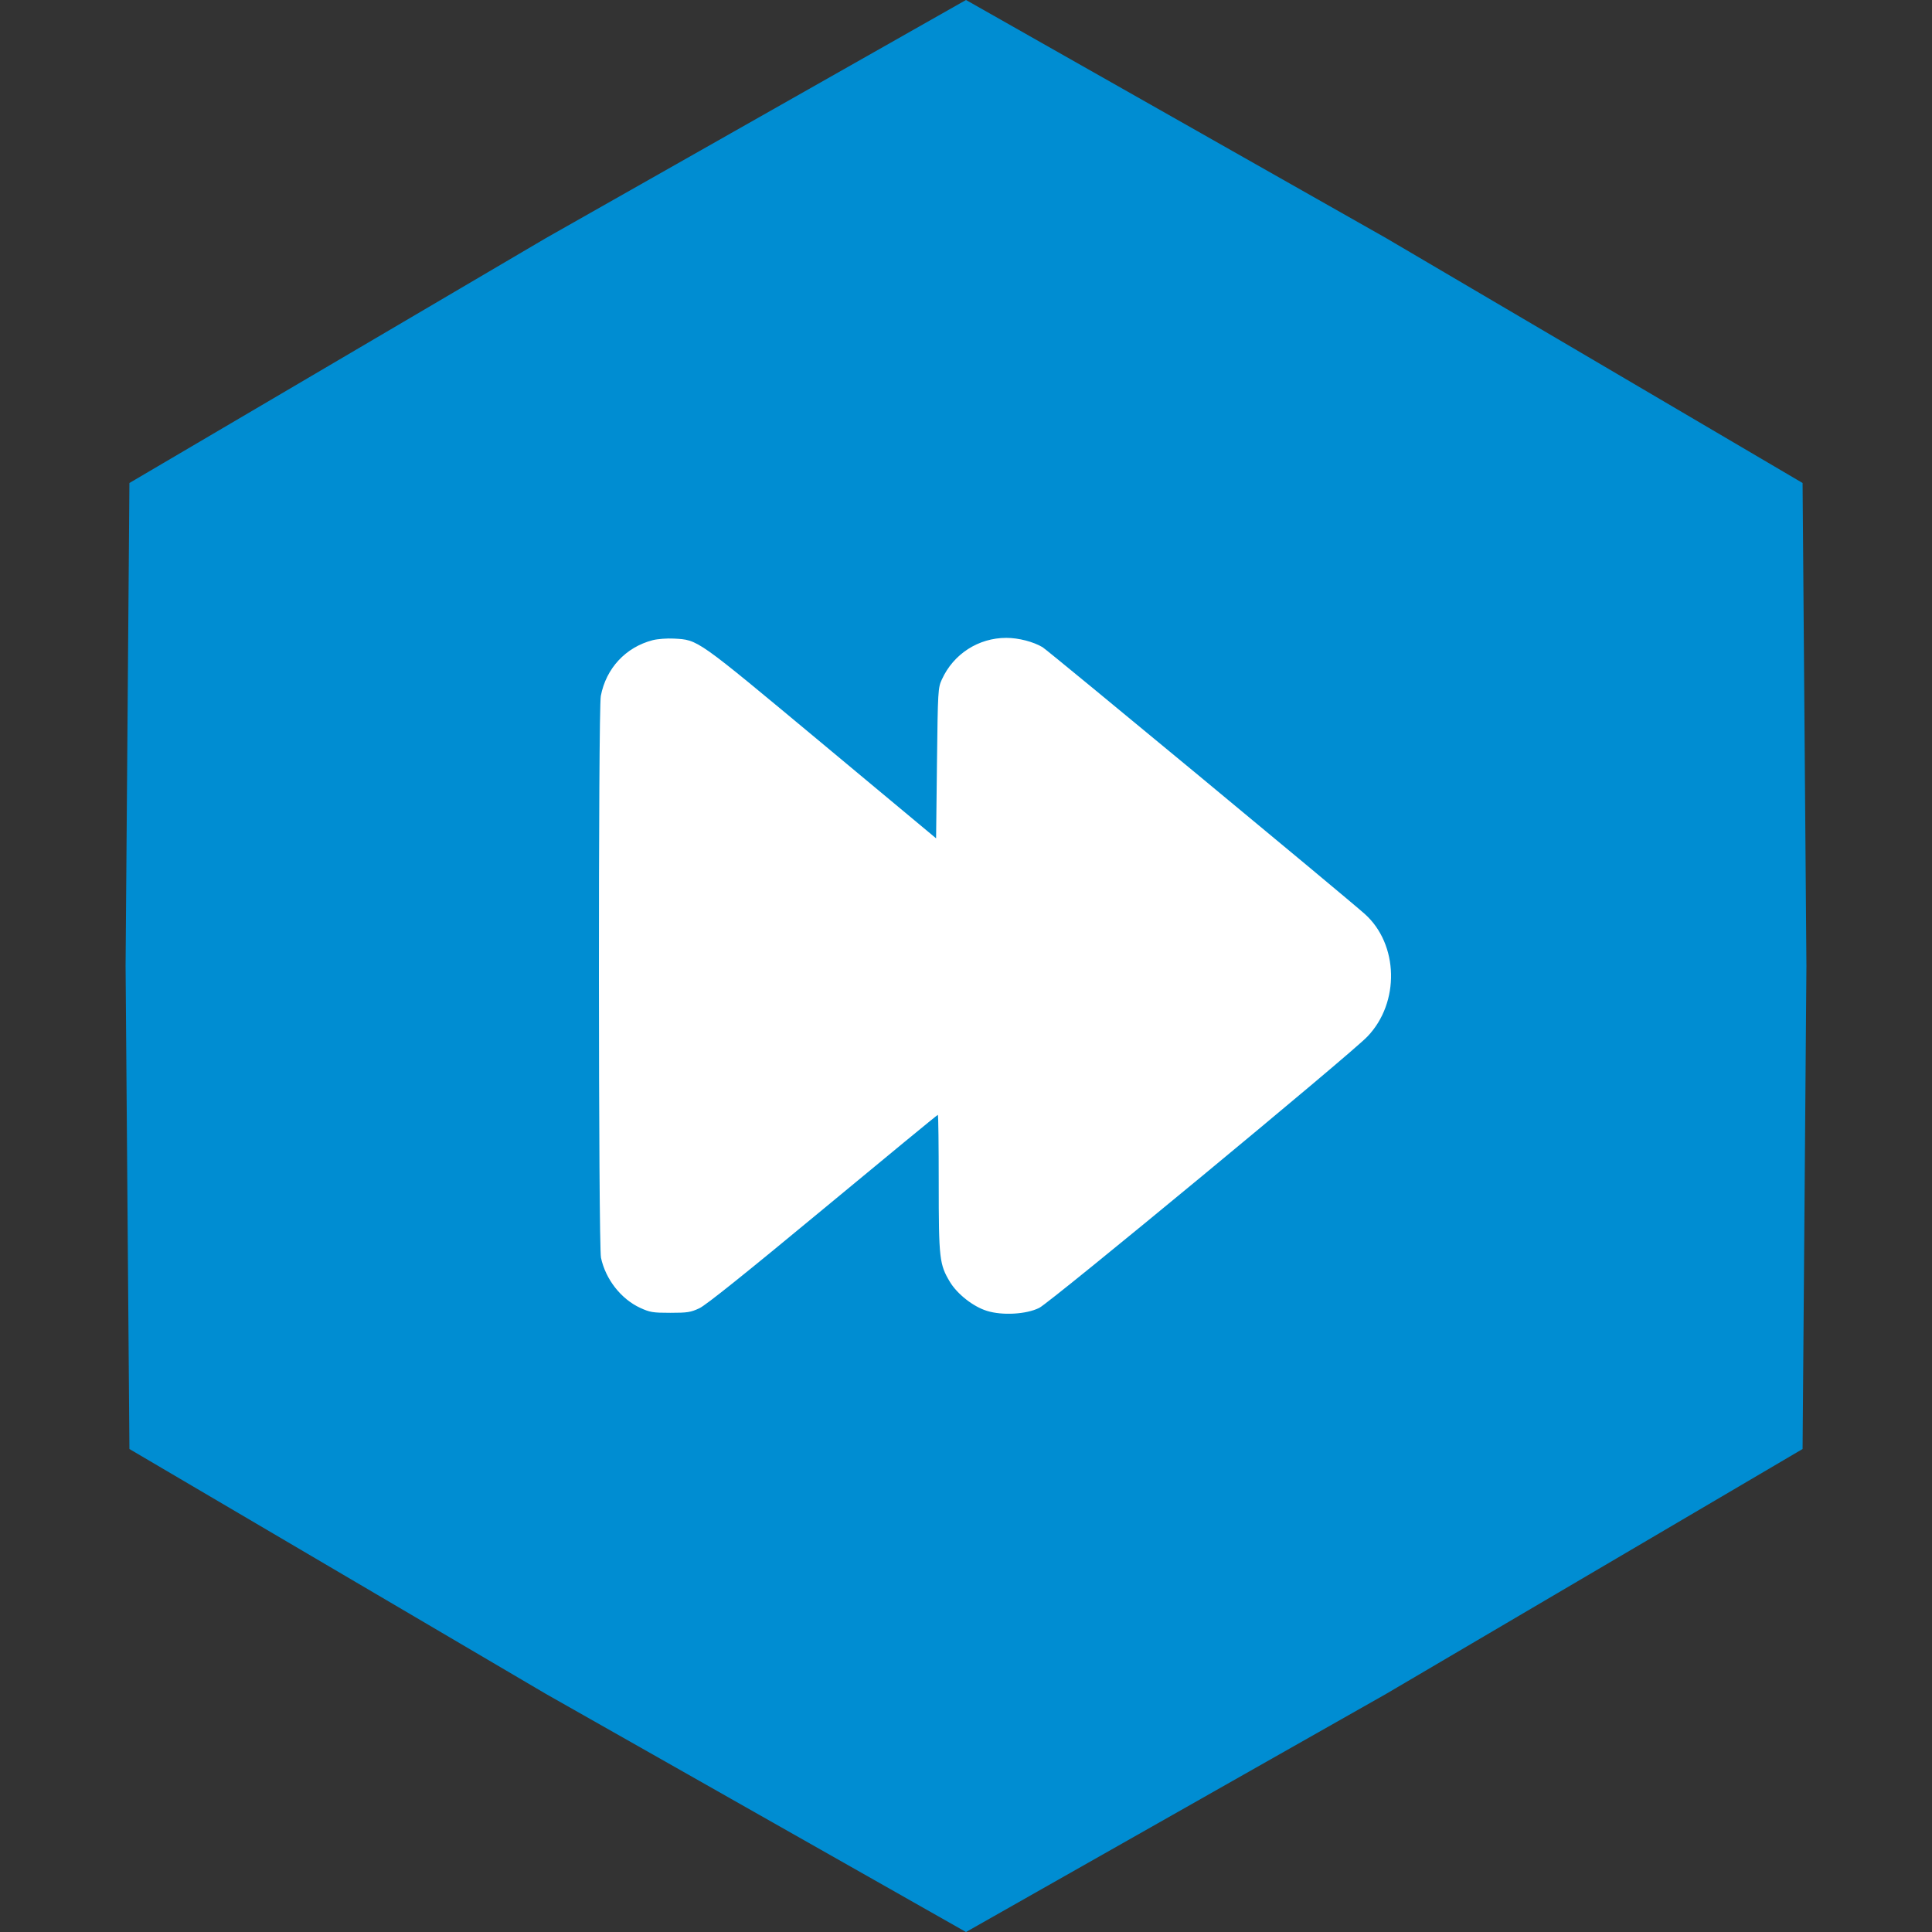
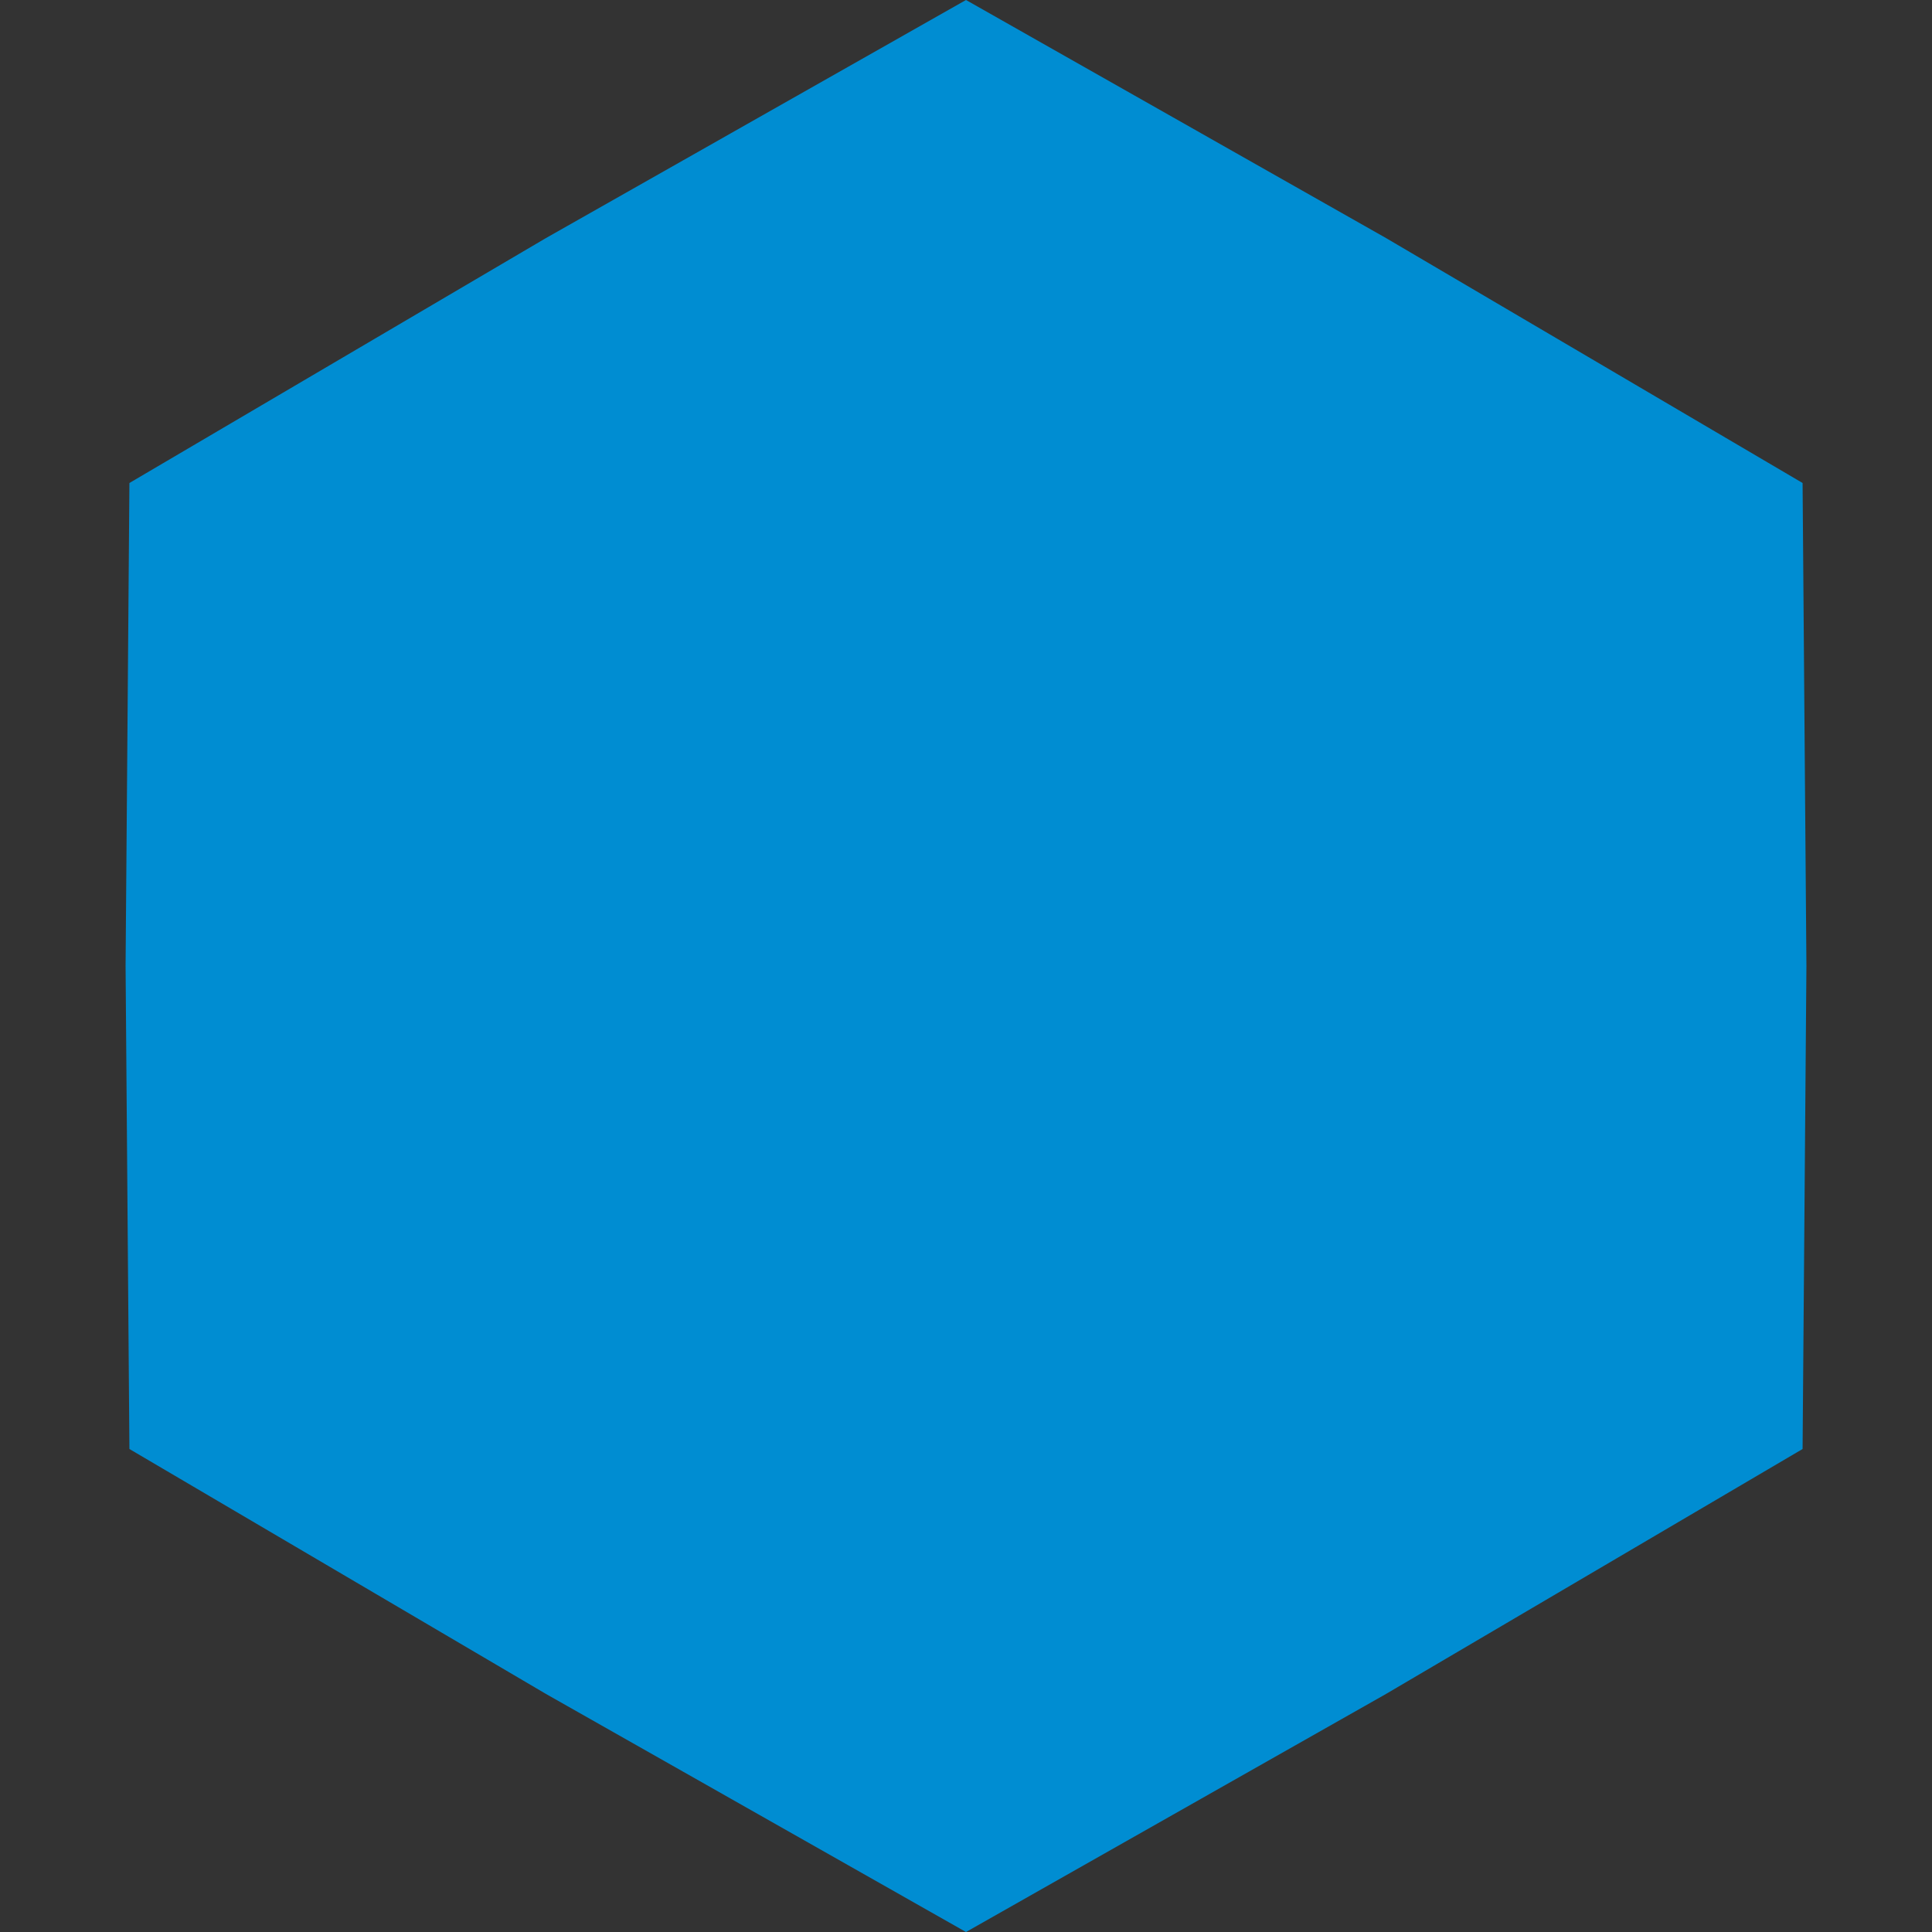
<svg xmlns="http://www.w3.org/2000/svg" width="100" height="100" viewBox="0 0 100 100" fill="none">
  <rect x="0" y="0" width="100" height="100" fill="#333333" stroke="none" />
  <path d="M29.75 14.926L50 3.448L70.25 14.926L90.315 26.724L90.5 50L90.315 73.276L70.25 85.074L50 96.552L29.75 85.074L9.685 73.276L9.5 50L9.685 26.724L29.75 14.926Z" fill="#008DD2" stroke="#008DD2" stroke-width="6" />
-   <path d="M33.785 33.135C32.383 33.499 31.371 34.592 31.098 36.022C30.961 36.724 30.971 64.453 31.107 65.1C31.344 66.211 32.136 67.232 33.139 67.696C33.64 67.924 33.785 67.951 34.696 67.951C35.58 67.951 35.753 67.924 36.199 67.715C36.536 67.56 38.613 65.893 42.594 62.595C45.837 59.908 48.516 57.703 48.543 57.703C48.57 57.703 48.588 59.297 48.588 61.238C48.588 65.164 48.625 65.446 49.171 66.357C49.554 66.986 50.374 67.632 51.084 67.851C51.868 68.097 53.116 68.033 53.79 67.696C54.346 67.432 69.959 54.524 70.779 53.649C72.465 51.891 72.392 48.876 70.643 47.309C69.622 46.398 54.273 33.69 53.963 33.499C53.489 33.217 52.724 33.016 52.087 33.016C50.647 33.016 49.354 33.845 48.752 35.166C48.552 35.603 48.543 35.703 48.497 39.502L48.452 43.392L42.503 38.436C35.99 33.016 36.154 33.126 34.879 33.053C34.523 33.034 34.04 33.071 33.785 33.135Z" fill="white" />
</svg>